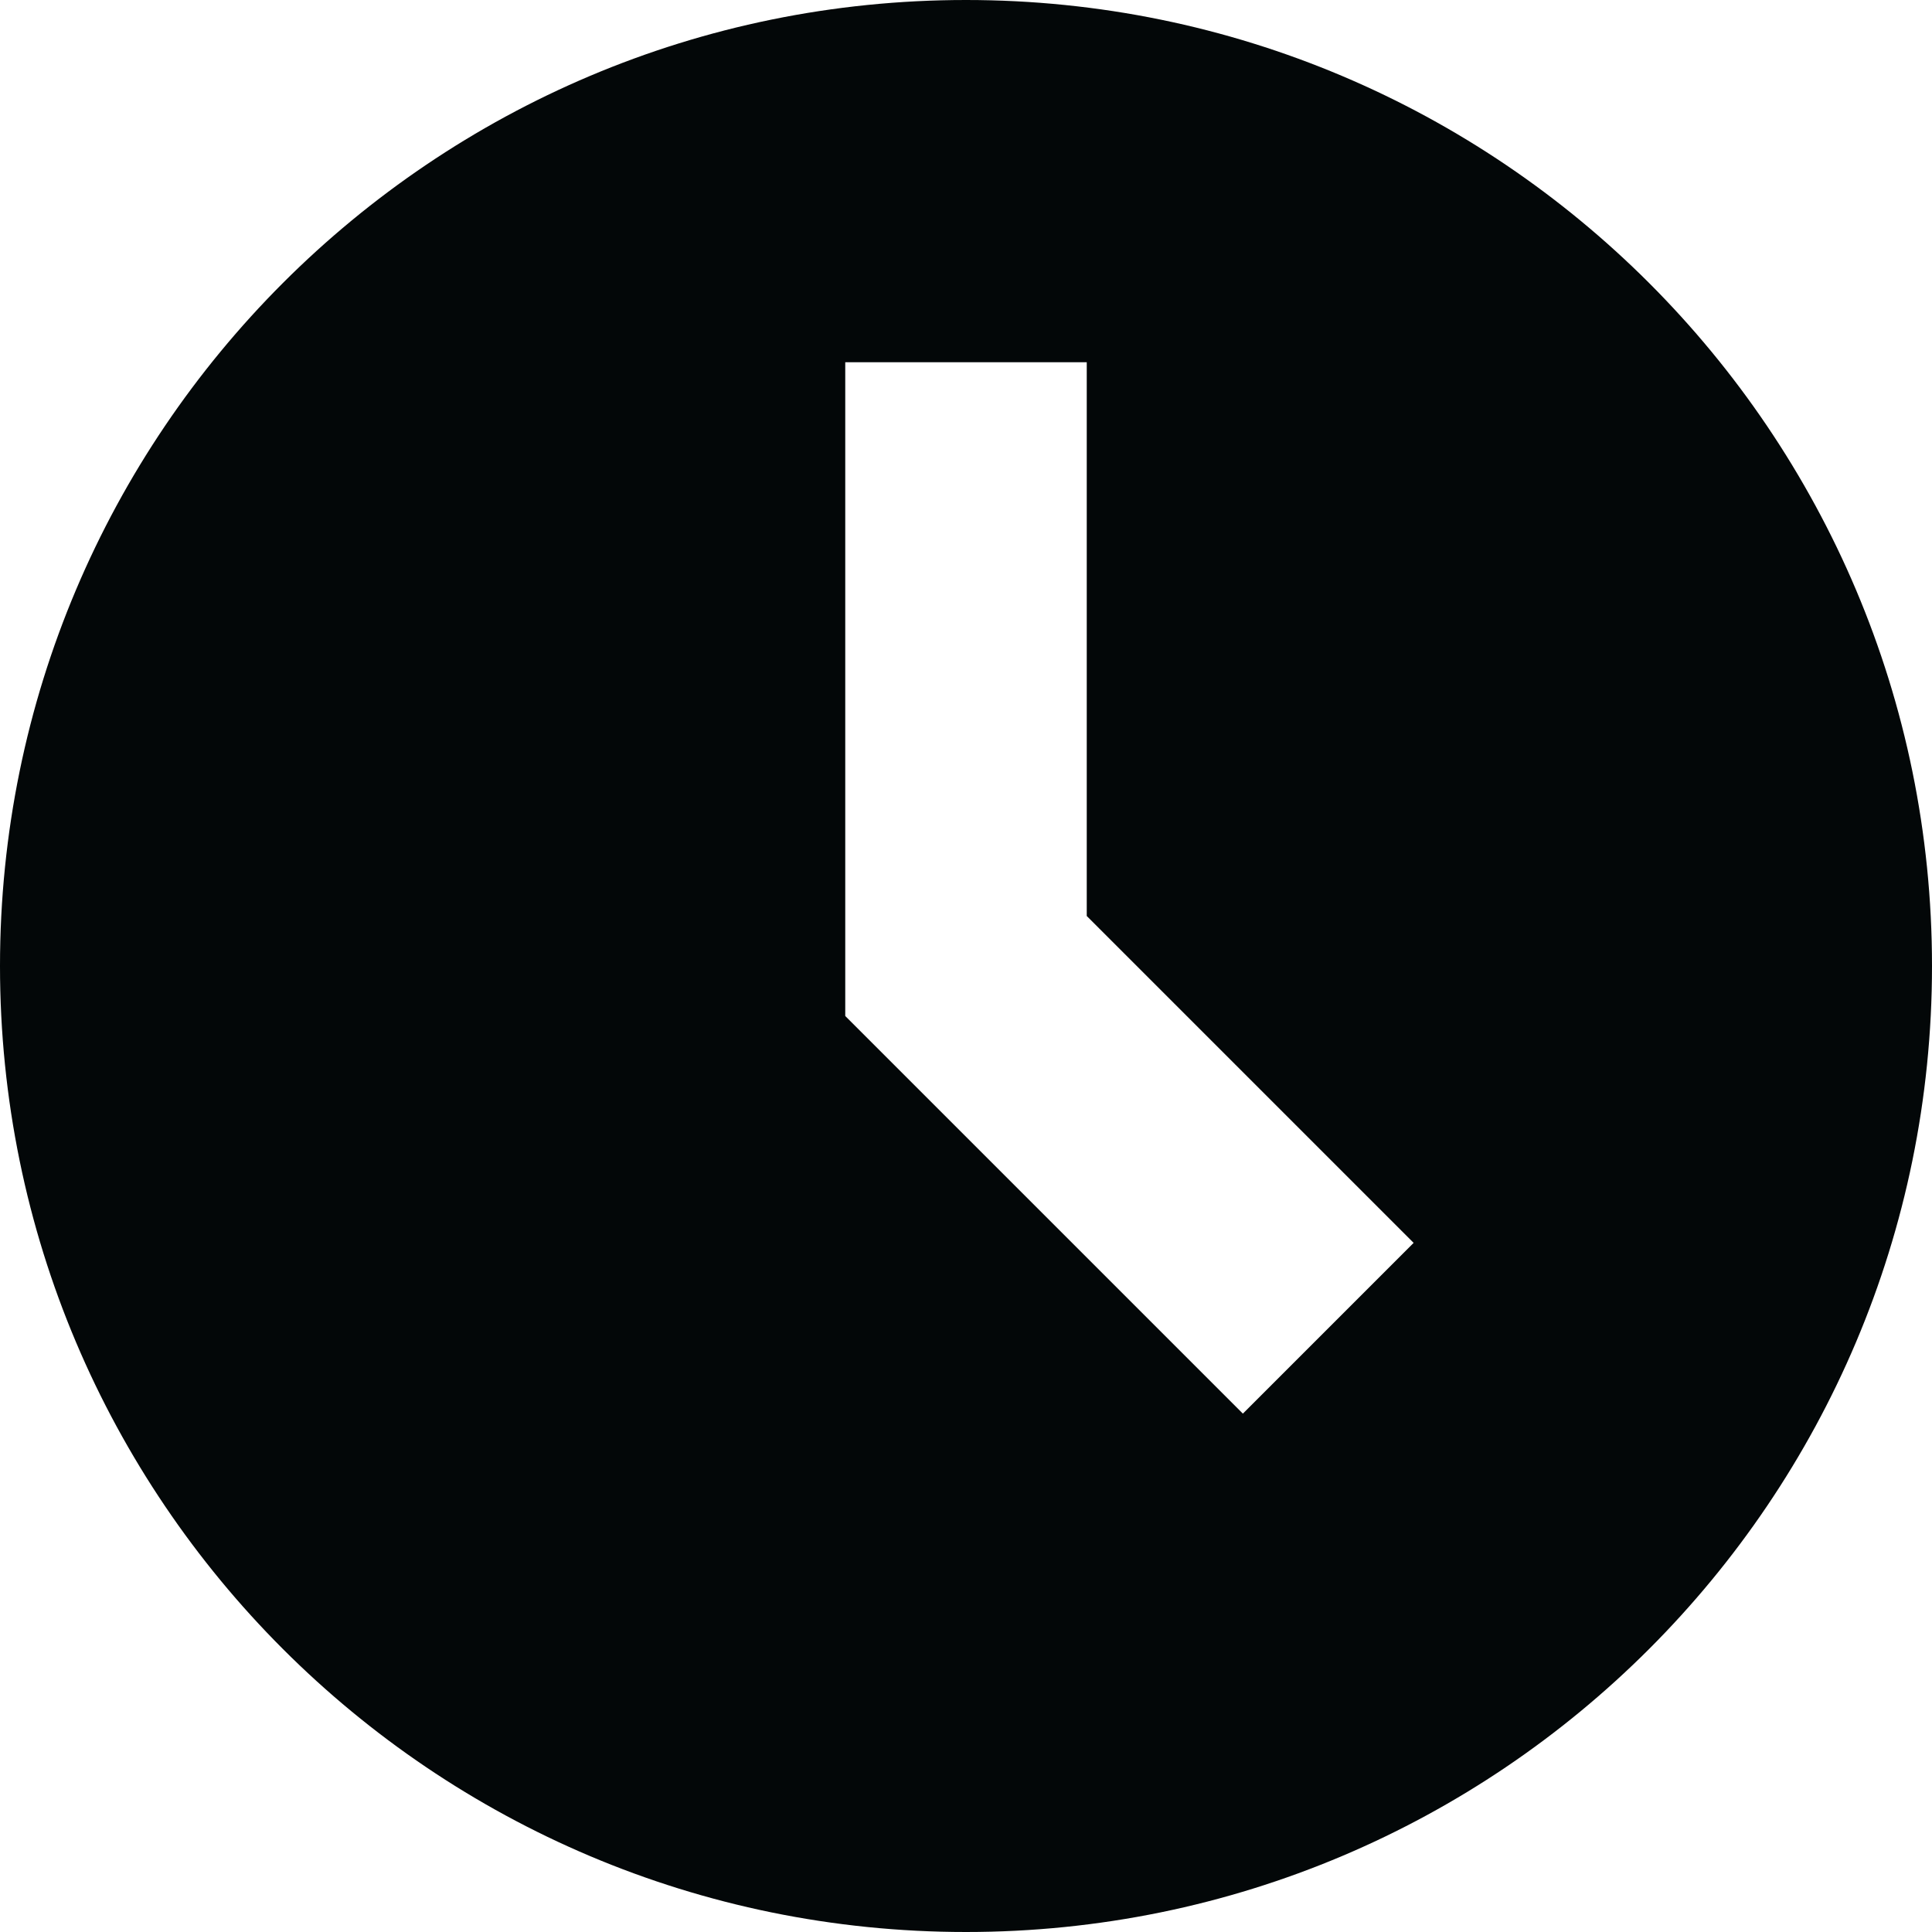
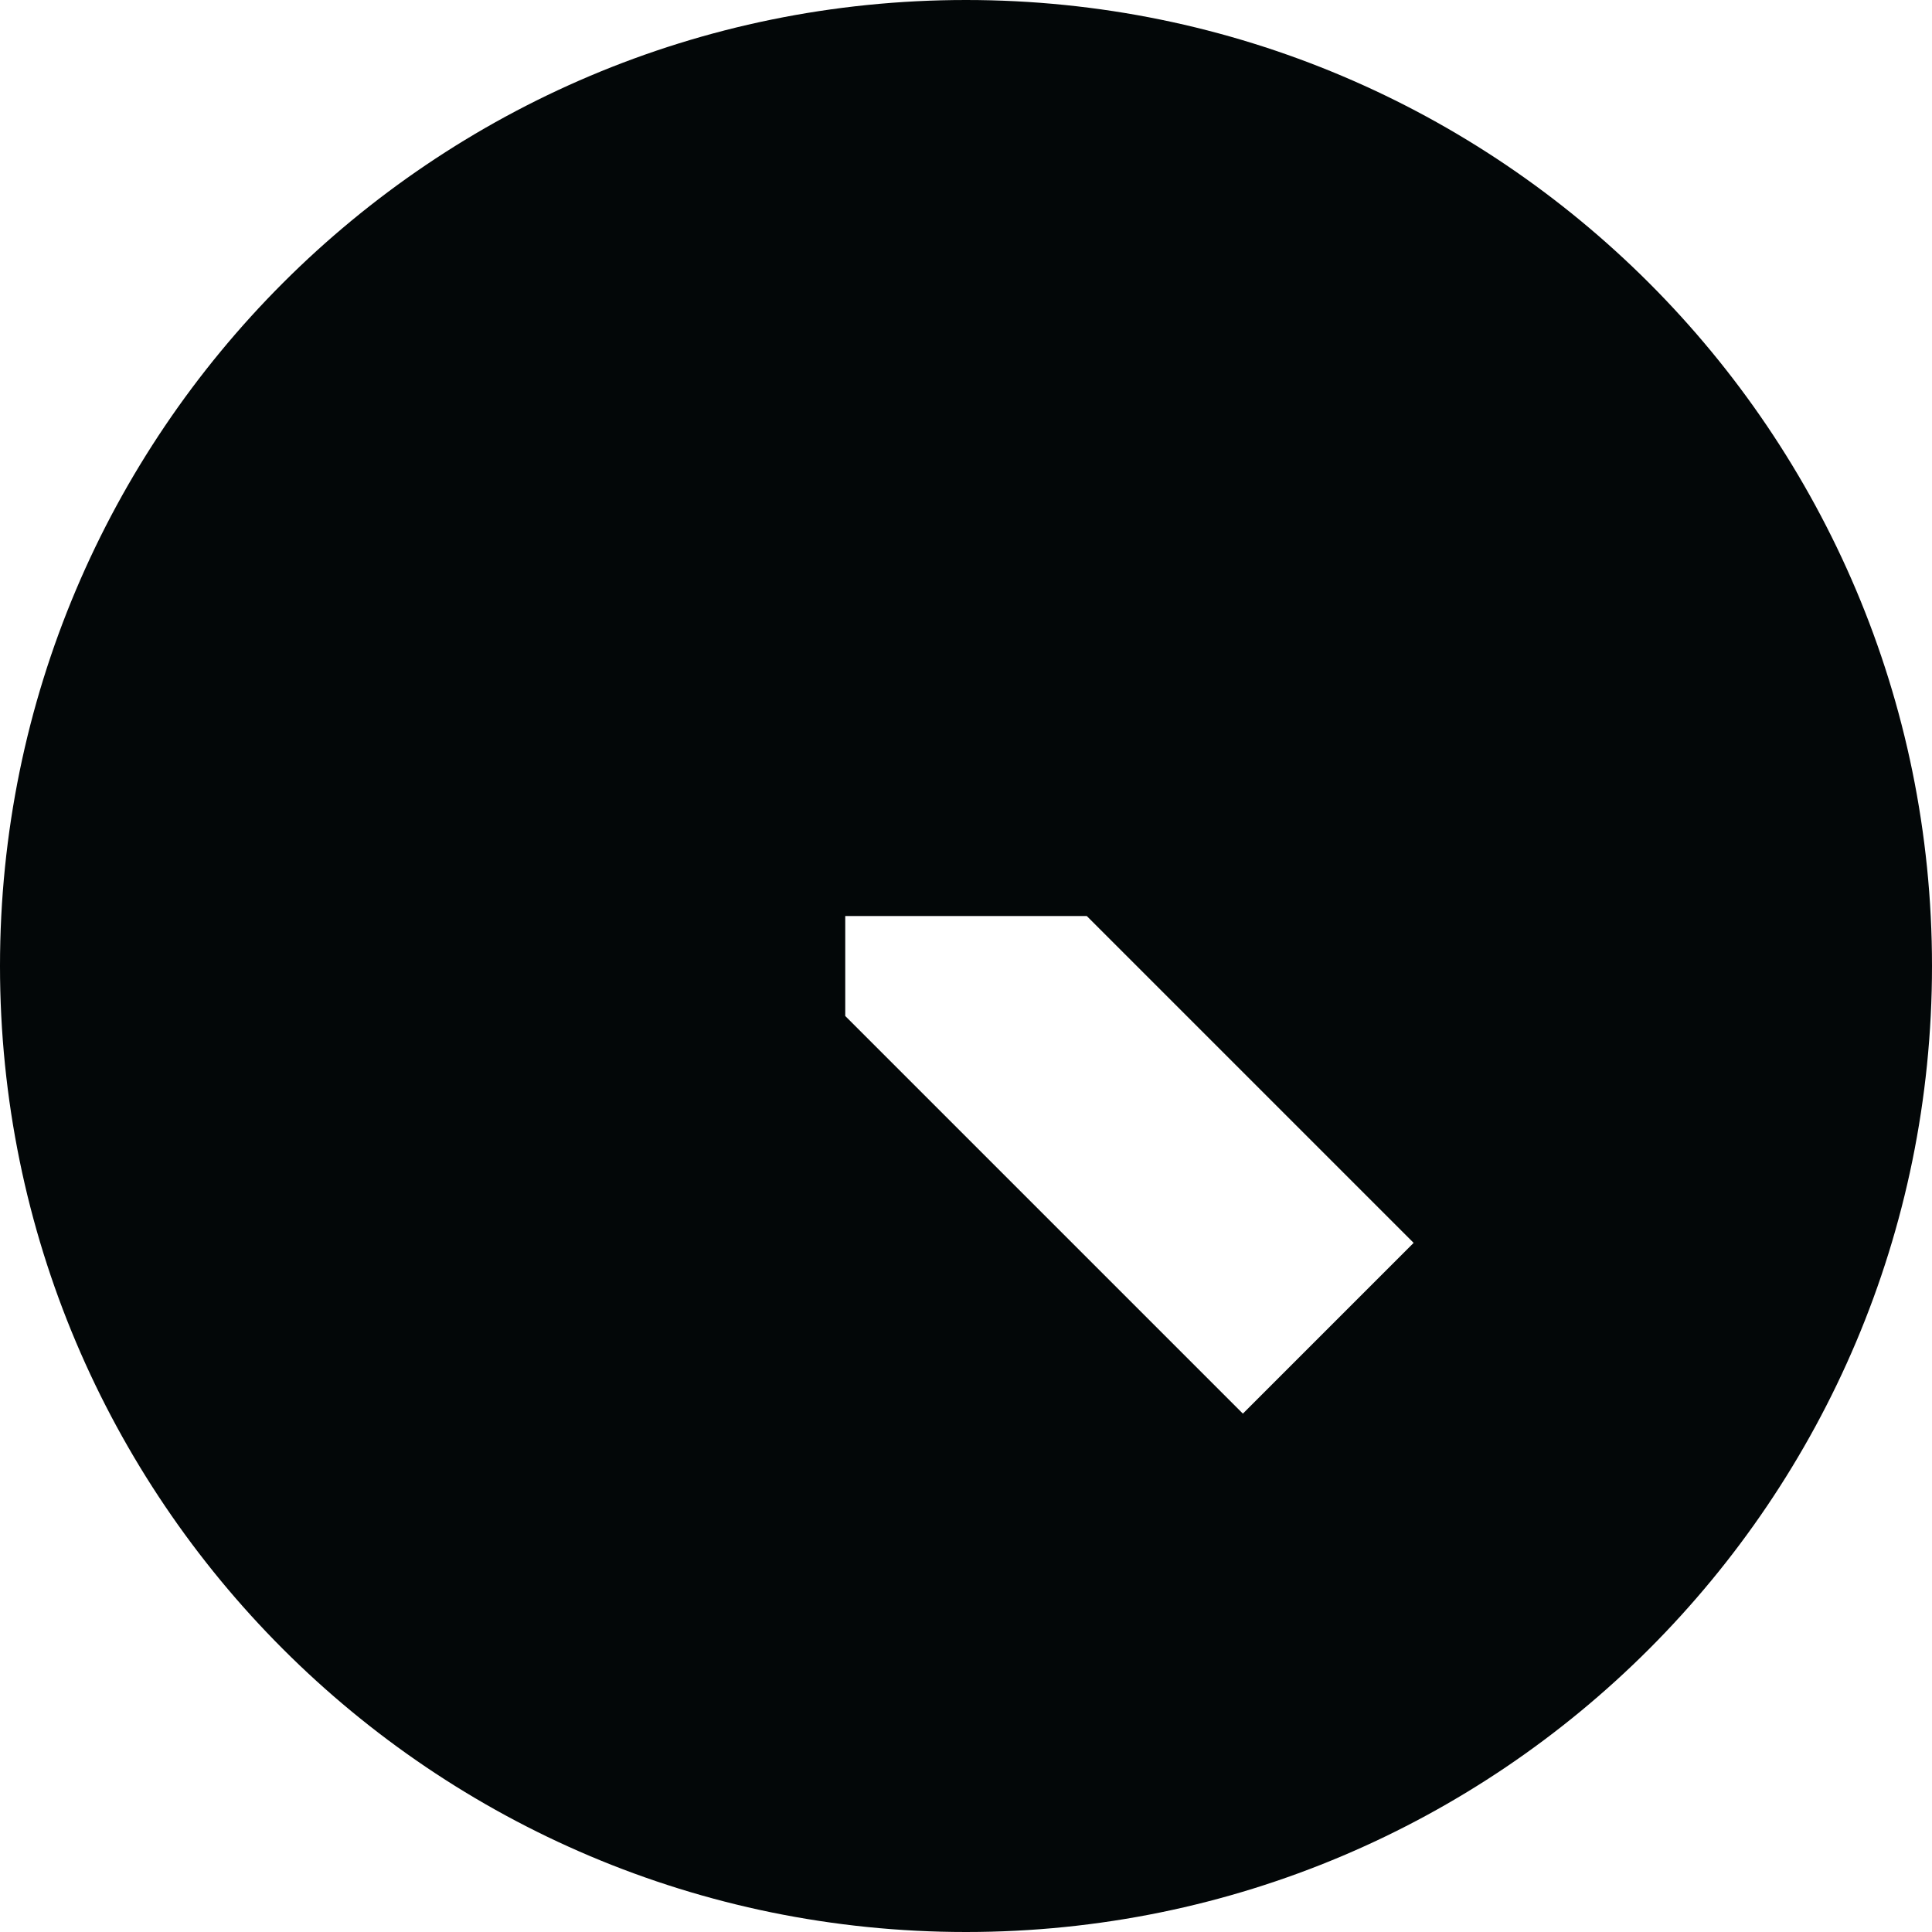
<svg xmlns="http://www.w3.org/2000/svg" width="800px" height="800px" viewBox="0 0 16 16" fill="none">
-   <path clip-rule="evenodd" d="M8 16C12.418 16 16 12.418 16 8C16 3.582 12.418 0 8 0C3.582 0 0 3.582 0 8C0 12.418 3.582 16 8 16ZM7 3V8.414L10.293 11.707L11.707 10.293L9 7.586V3H7Z" fill="#030708" fill-rule="evenodd" />
+   <path clip-rule="evenodd" d="M8 16C12.418 16 16 12.418 16 8C16 3.582 12.418 0 8 0C3.582 0 0 3.582 0 8C0 12.418 3.582 16 8 16ZM7 3V8.414L10.293 11.707L11.707 10.293L9 7.586H7Z" fill="#030708" fill-rule="evenodd" />
</svg>